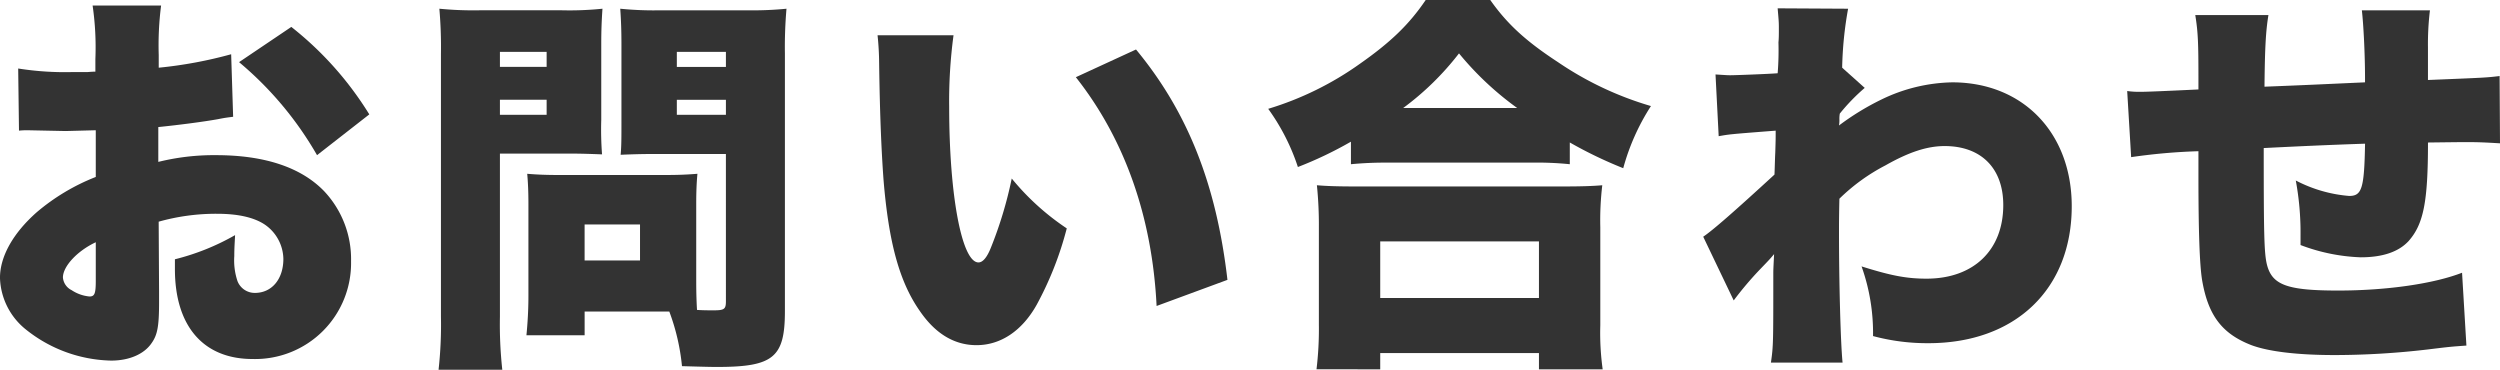
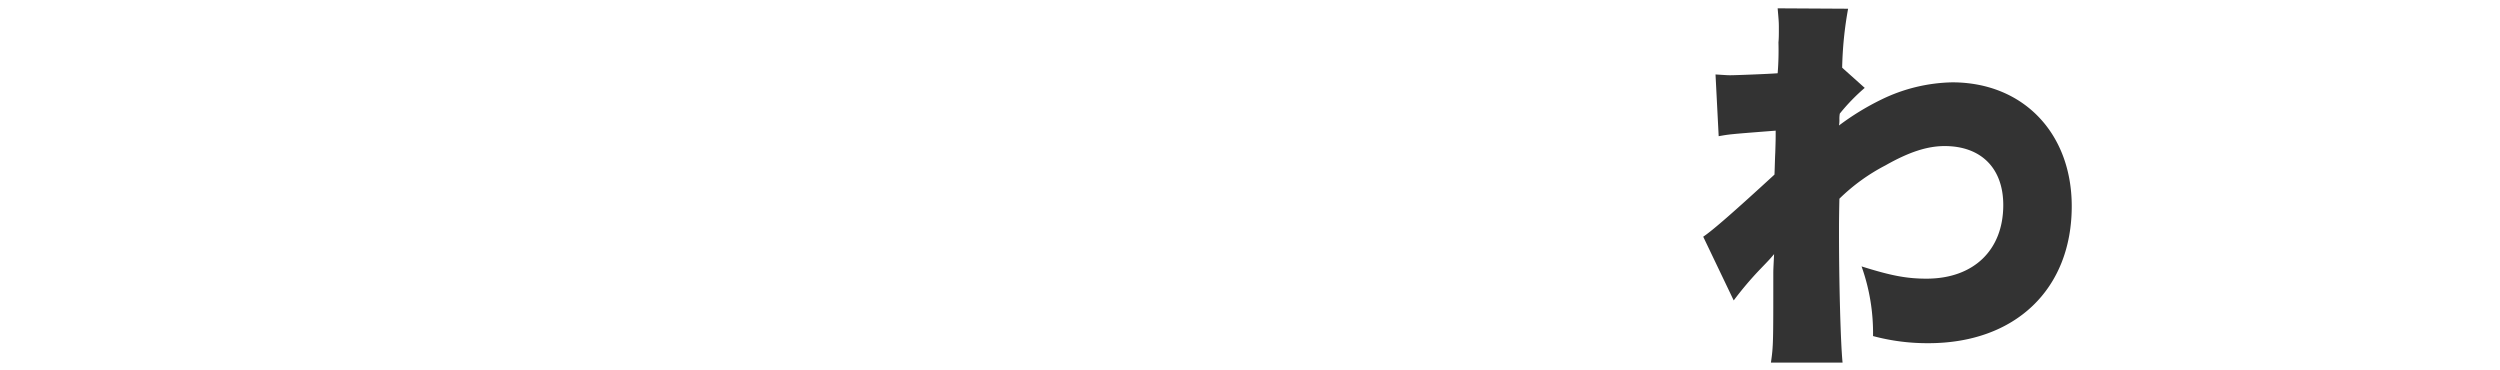
<svg xmlns="http://www.w3.org/2000/svg" width="413.891" height="61.207" viewBox="0 0 413.891 61.207">
  <g id="グループ_311" data-name="グループ 311" transform="translate(100.556 1565.259)">
-     <path id="パス_15247" data-name="パス 15247" d="M42.041,1365.307c-.983.131-1.18.131-2.49.393-2.556.459-6.684.984-9.9,1.311v5.767a38.337,38.337,0,0,1,9.567-1.115c8.06,0,14.089,2.031,17.89,5.963a16.409,16.409,0,0,1,4.456,11.6,15.886,15.886,0,0,1-16.317,16.185c-8.126,0-12.844-5.438-12.844-14.875V1388.9a38.924,38.924,0,0,0,9.961-4c-.066,1.376-.131,2.1-.131,3.473a10.806,10.806,0,0,0,.524,4.129,3.063,3.063,0,0,0,2.883,1.966c2.818,0,4.718-2.294,4.718-5.636a7.037,7.037,0,0,0-3.211-5.766c-1.769-1.115-4.325-1.7-7.8-1.7a34.957,34.957,0,0,0-9.633,1.31l.066,11.6v1.7c0,4-.262,5.439-1.245,6.814-1.245,1.835-3.735,2.884-6.684,2.884A23.317,23.317,0,0,1,7.7,1400.5a11.371,11.371,0,0,1-4.259-8.518c0-3.54,2.162-7.406,6.094-10.878a34.609,34.609,0,0,1,9.764-5.833v-7.733l-4.98.131-6.356-.131a12.9,12.9,0,0,0-1.376.066l-.131-10.288a49.535,49.535,0,0,0,8.978.59h2.49c.917-.066.917-.066,1.311-.066v-2.1a48.07,48.07,0,0,0-.459-8.847H30.115a51.578,51.578,0,0,0-.393,8.191v2.1a71.291,71.291,0,0,0,11.992-2.228ZM19.3,1386.08c-3.08,1.443-5.439,4-5.439,5.833a2.571,2.571,0,0,0,1.442,2.1,6.447,6.447,0,0,0,2.949,1.048c.852,0,1.048-.459,1.048-2.621Zm36.632-14.417a57.118,57.118,0,0,0-12.909-15.4l8.65-5.832a55.416,55.416,0,0,1,12.91,14.482Z" transform="translate(-104 -2911.234)" fill="#333" />
-     <path id="パス_15248" data-name="パス 15248" d="M104.457,1398.532a68.753,68.753,0,0,0,.393,8.781H94.3a67.86,67.86,0,0,0,.393-8.846v-43.382a73.691,73.691,0,0,0-.262-7.536,57.621,57.621,0,0,0,6.619.262h13.7a53.268,53.268,0,0,0,6.684-.262c-.131,1.966-.2,3.473-.2,5.963v12.451a53.683,53.683,0,0,0,.131,5.7c-1.7-.066-3.473-.131-5.373-.131H104.457Zm0-41.35h7.733v-2.49h-7.733Zm0,7.929h7.733v-2.489h-7.733Zm32.5,27.719c0,1.9.066,3.6.131,4.588,1.113.066,1.835.066,2.751.066,1.77,0,2.031-.2,2.031-1.507V1371.6H129.818c-1.966,0-3.932.066-5.373.131.131-1.507.131-2.686.131-5.767v-12.451c0-2.294-.066-4.128-.2-5.963a56.035,56.035,0,0,0,6.684.262h14.221a57.621,57.621,0,0,0,6.619-.262,73.267,73.267,0,0,0-.262,7.405v42.661c0,7.666-1.9,9.24-11.206,9.24-.722,0-1.311,0-5.833-.131a35.49,35.49,0,0,0-2.1-9.043H118.481v3.932h-9.633c.2-2.1.328-4.194.328-6.554v-15.137c0-2.031-.066-3.6-.2-5.045,1.573.131,3.08.2,5.242.2H131.85c2.227,0,3.6-.066,5.307-.2-.13,1.375-.2,2.817-.2,5.045Zm-18.48-3.6h9.174v-5.963h-9.174Zm15.269-32.045h8.126v-2.49h-8.126Zm0,7.929h8.126v-2.489h-8.126Z" transform="translate(-122.248 -2911.365)" fill="#333" />
-     <path id="パス_15249" data-name="パス 15249" d="M197.821,1353.044a81.7,81.7,0,0,0-.722,11.861c0,14.679,2.1,25.753,4.85,25.753.721,0,1.441-.852,2.1-2.556a66.583,66.583,0,0,0,3.408-11.338,41.412,41.412,0,0,0,9.109,8.257,55.307,55.307,0,0,1-4.98,12.648c-2.425,4.325-5.963,6.684-9.961,6.684-3.67,0-6.815-1.9-9.371-5.635-3.408-4.849-5.177-11.4-6.03-21.822-.328-4.588-.59-10.092-.721-19.2a45.991,45.991,0,0,0-.262-4.652Zm30.21,2.359c8.519,10.288,13.3,22.28,15.138,38.139l-11.73,4.325c-.721-14.679-5.242-27.589-13.368-37.877Z" transform="translate(-140.513 -2912.469)" fill="#333" />
-     <path id="パス_15250" data-name="パス 15250" d="M279.868,1369.2a63.706,63.706,0,0,1-8.782,4.194,35.017,35.017,0,0,0-4.915-9.633,52,52,0,0,0,15.2-7.471c5.046-3.538,8.126-6.487,10.878-10.551h10.681c2.818,4,5.9,6.816,11.206,10.289a54.465,54.465,0,0,0,15.4,7.274,36.746,36.746,0,0,0-4.587,10.288,69.886,69.886,0,0,1-8.847-4.26v3.6a54.791,54.791,0,0,0-6.291-.263H285.962a60.337,60.337,0,0,0-6.094.263Zm-5.7,37.68a55.413,55.413,0,0,0,.392-7.339V1383.36a64.844,64.844,0,0,0-.327-6.947c1.507.131,3.407.2,6.291.2h34.6c2.883,0,4.784-.065,6.356-.2a49.477,49.477,0,0,0-.328,6.947v16.251a43.738,43.738,0,0,0,.393,7.273h-10.55V1404.2H284.717v2.686Zm10.55-11.8h26.278v-9.372H284.717Zm22.674-31.455a50.922,50.922,0,0,1-9.633-9.043,46.532,46.532,0,0,1-9.24,9.043Z" transform="translate(-156.768 -2911.003)" fill="#333" />
    <path id="パス_15251" data-name="パス 15251" d="M356.29,1385.279c1.573-1.049,5.242-4.26,11.8-10.288.066-1.639.066-2.359.131-3.671.065-2.162.065-2.162.065-3.6-7.6.591-7.6.591-9.436.918l-.524-10.223c2.031.131,2.031.131,2.49.131.721,0,6.16-.2,7.8-.328a47.534,47.534,0,0,0,.131-5.112c.066-.655.066-1.375.066-2.1v-.459c0-.917-.066-1.507-.2-3.079l11.664.066a60.944,60.944,0,0,0-.983,9.763l3.736,3.343a32.235,32.235,0,0,0-4.128,4.26,5.281,5.281,0,0,0-.066.917,4.971,4.971,0,0,1-.066,1.048,42.782,42.782,0,0,1,7.077-4.325,27.913,27.913,0,0,1,11.665-2.818c11.729,0,19.79,8.388,19.79,20.511,0,13.761-9.371,22.674-23.722,22.674a34.577,34.577,0,0,1-9.175-1.18,32.783,32.783,0,0,0-1.9-11.534c4.784,1.508,7.4,2.031,10.748,2.031,7.8,0,12.713-4.717,12.713-12.189,0-6.094-3.671-9.763-9.7-9.763-2.883,0-5.9.982-9.83,3.21a31.774,31.774,0,0,0-7.6,5.505c-.066,3.014-.066,4.325-.066,5.636,0,8.257.262,18.217.59,21.494H367.5c.393-2.752.393-3.146.393-14.482,0-.852,0-.852.131-3.474-.721.853-.721.853-2.425,2.622a55.9,55.9,0,0,0-4.26,5.046Z" transform="translate(-174.868 -2911.349)" fill="#333" />
-     <path id="パス_15252" data-name="パス 15252" d="M467.506,1348.664c-.459,2.752-.59,5.636-.655,11.862,6.75-.262,9.371-.393,16.645-.722v-.721c0-4-.262-8.977-.524-11.2h11.271a46.54,46.54,0,0,0-.328,6.16v5.373c9.7-.393,9.7-.393,11.862-.655l.066,11.14c-2.228-.131-3.408-.2-5.5-.2-.852,0-1.049,0-6.423.066,0,9.765-.72,13.5-3.211,16.317-1.637,1.77-4.259,2.688-7.929,2.688a30.954,30.954,0,0,1-9.961-2.031V1385.1a47.314,47.314,0,0,0-.786-9.044,23.087,23.087,0,0,0,8.847,2.557c2.1,0,2.49-1.245,2.621-8.651-6.029.2-11.6.46-16.776.722,0,14.22.066,17.365.524,19.266.852,3.408,3.342,4.325,11.8,4.325,8,0,15.793-1.114,20.512-2.949l.72,12.058c-2.751.2-2.751.2-6.488.655a133.286,133.286,0,0,1-15.269.917c-6.291,0-11.009-.589-13.827-1.637-4.915-1.9-7.208-4.98-8.191-10.879-.393-2.555-.59-7.929-.59-17.234v-4a97.721,97.721,0,0,0-11.14.982l-.655-10.944a14.708,14.708,0,0,0,2.228.131c.983,0,4.128-.131,9.567-.393v-1.966c0-5.7-.066-7.536-.524-10.354Z" transform="translate(-192.507 -2911.432)" fill="#333" />
  </g>
</svg>